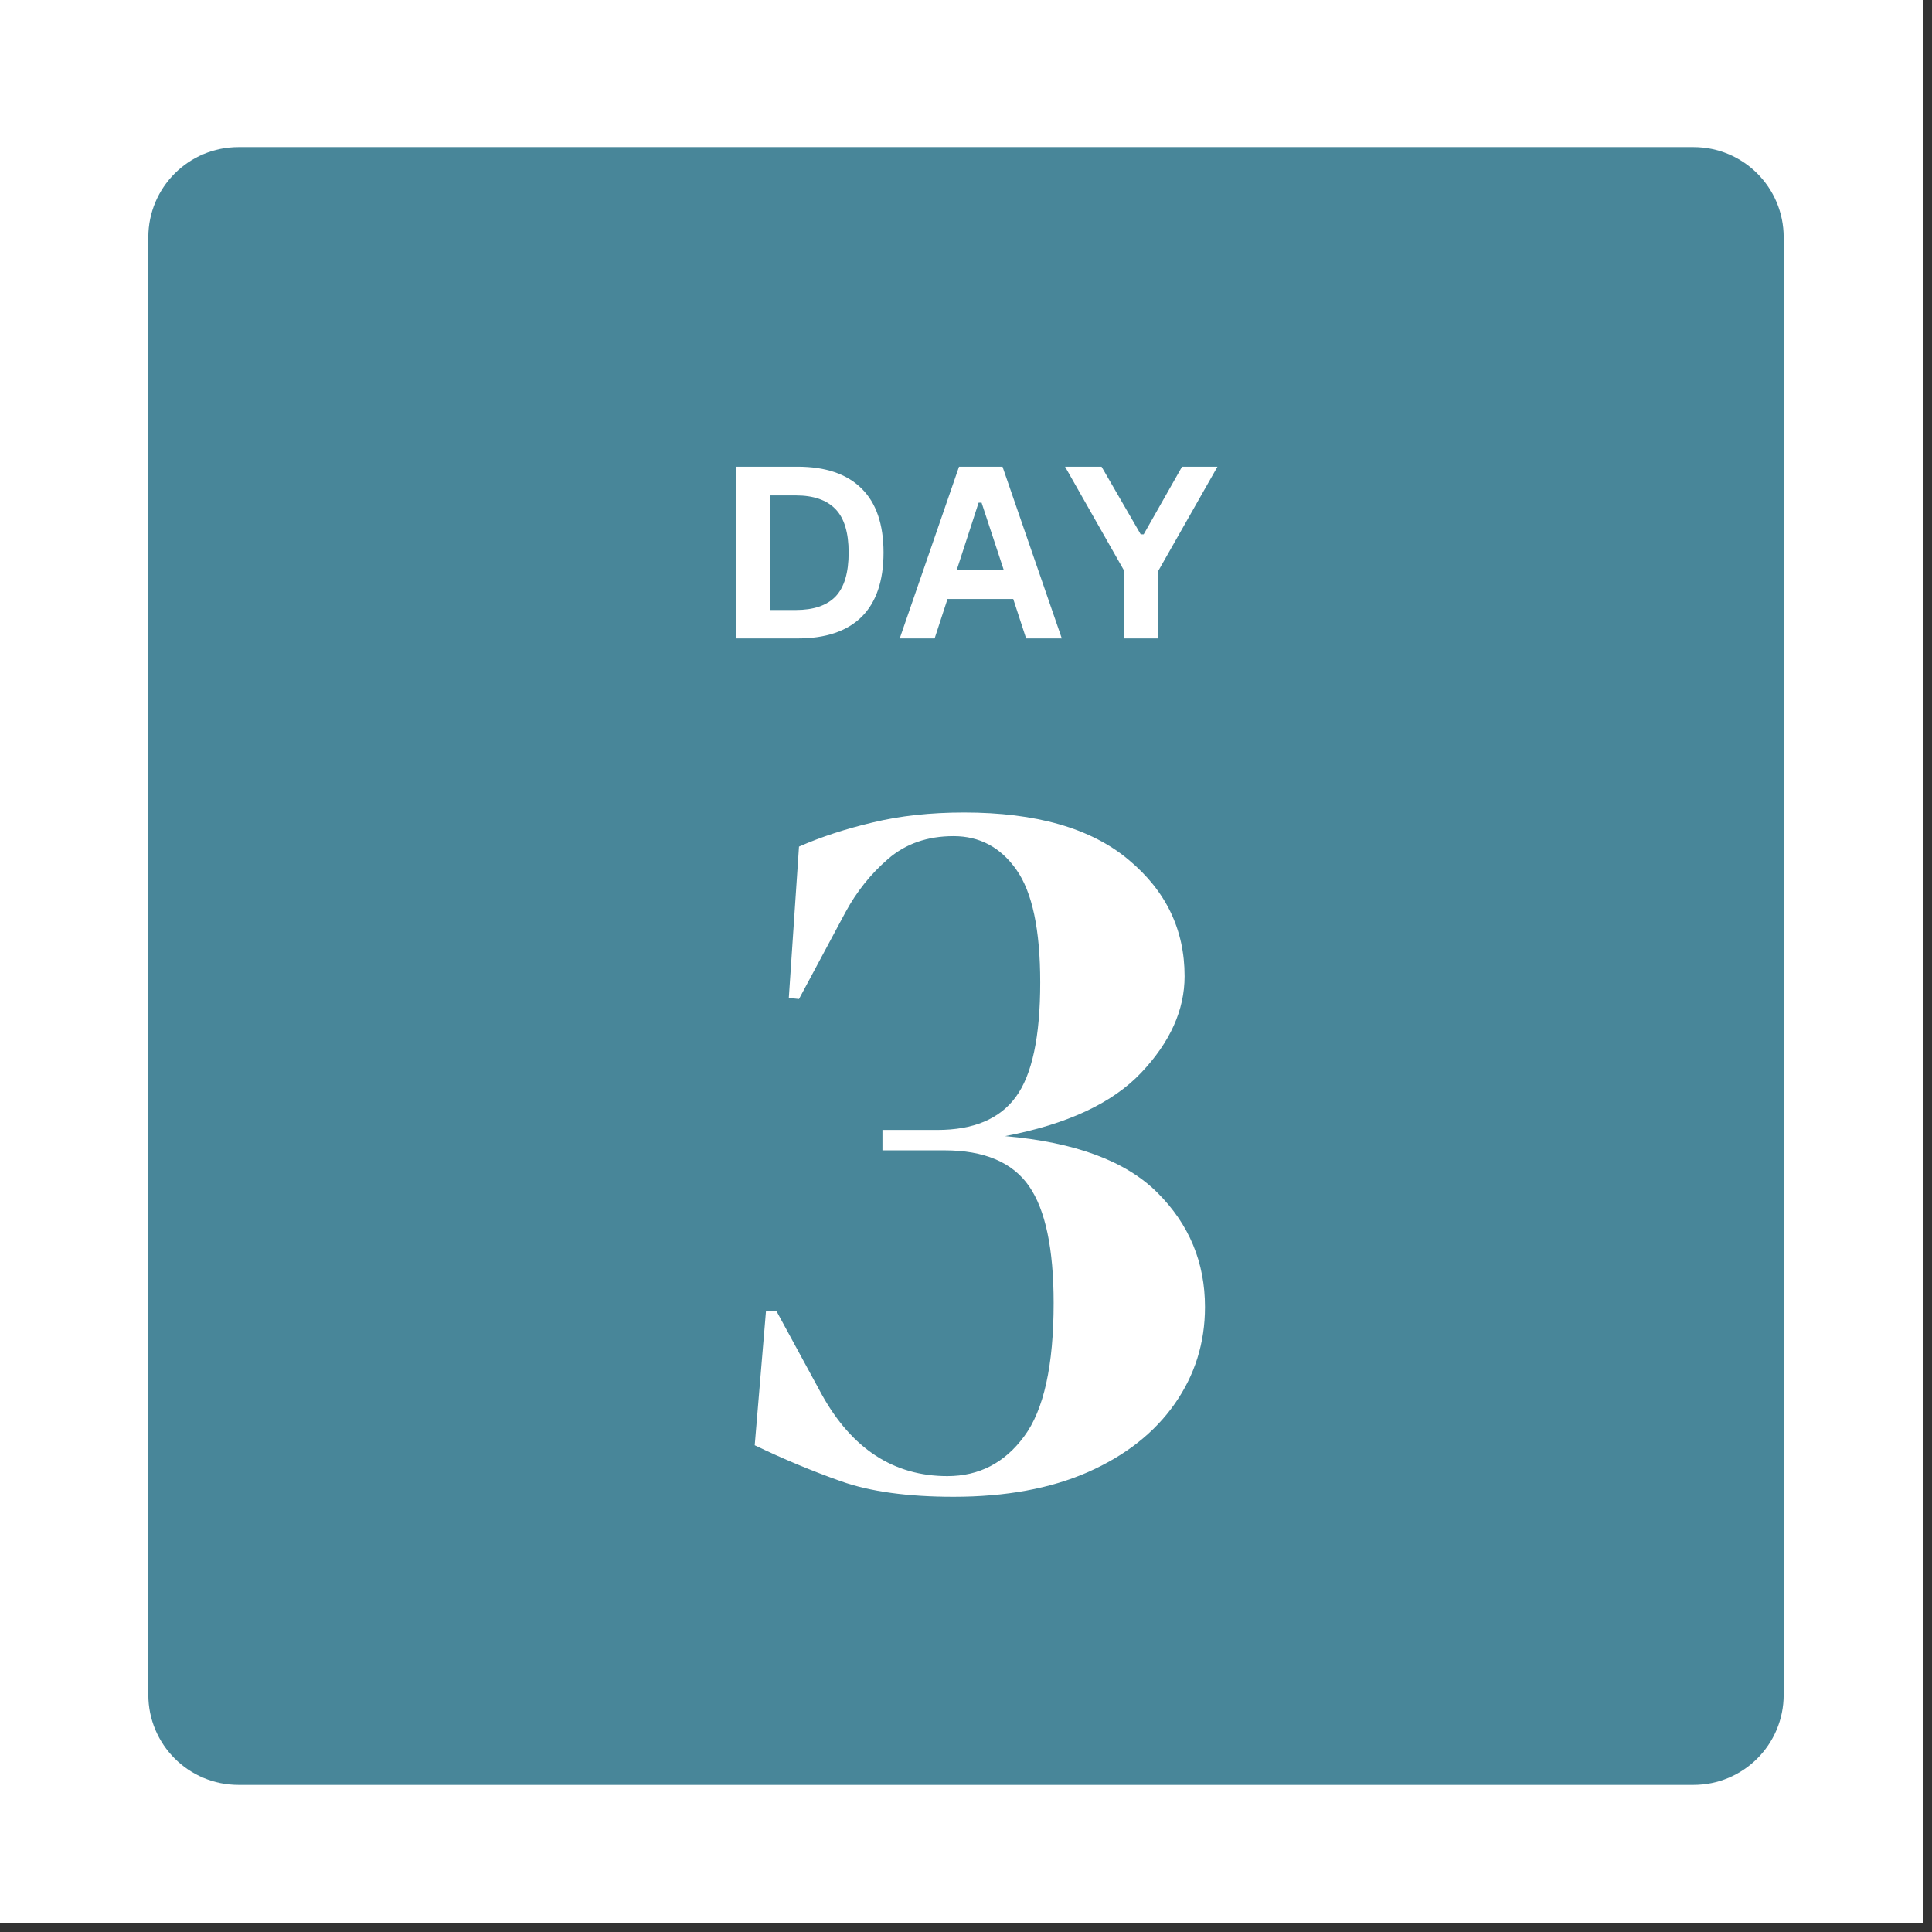
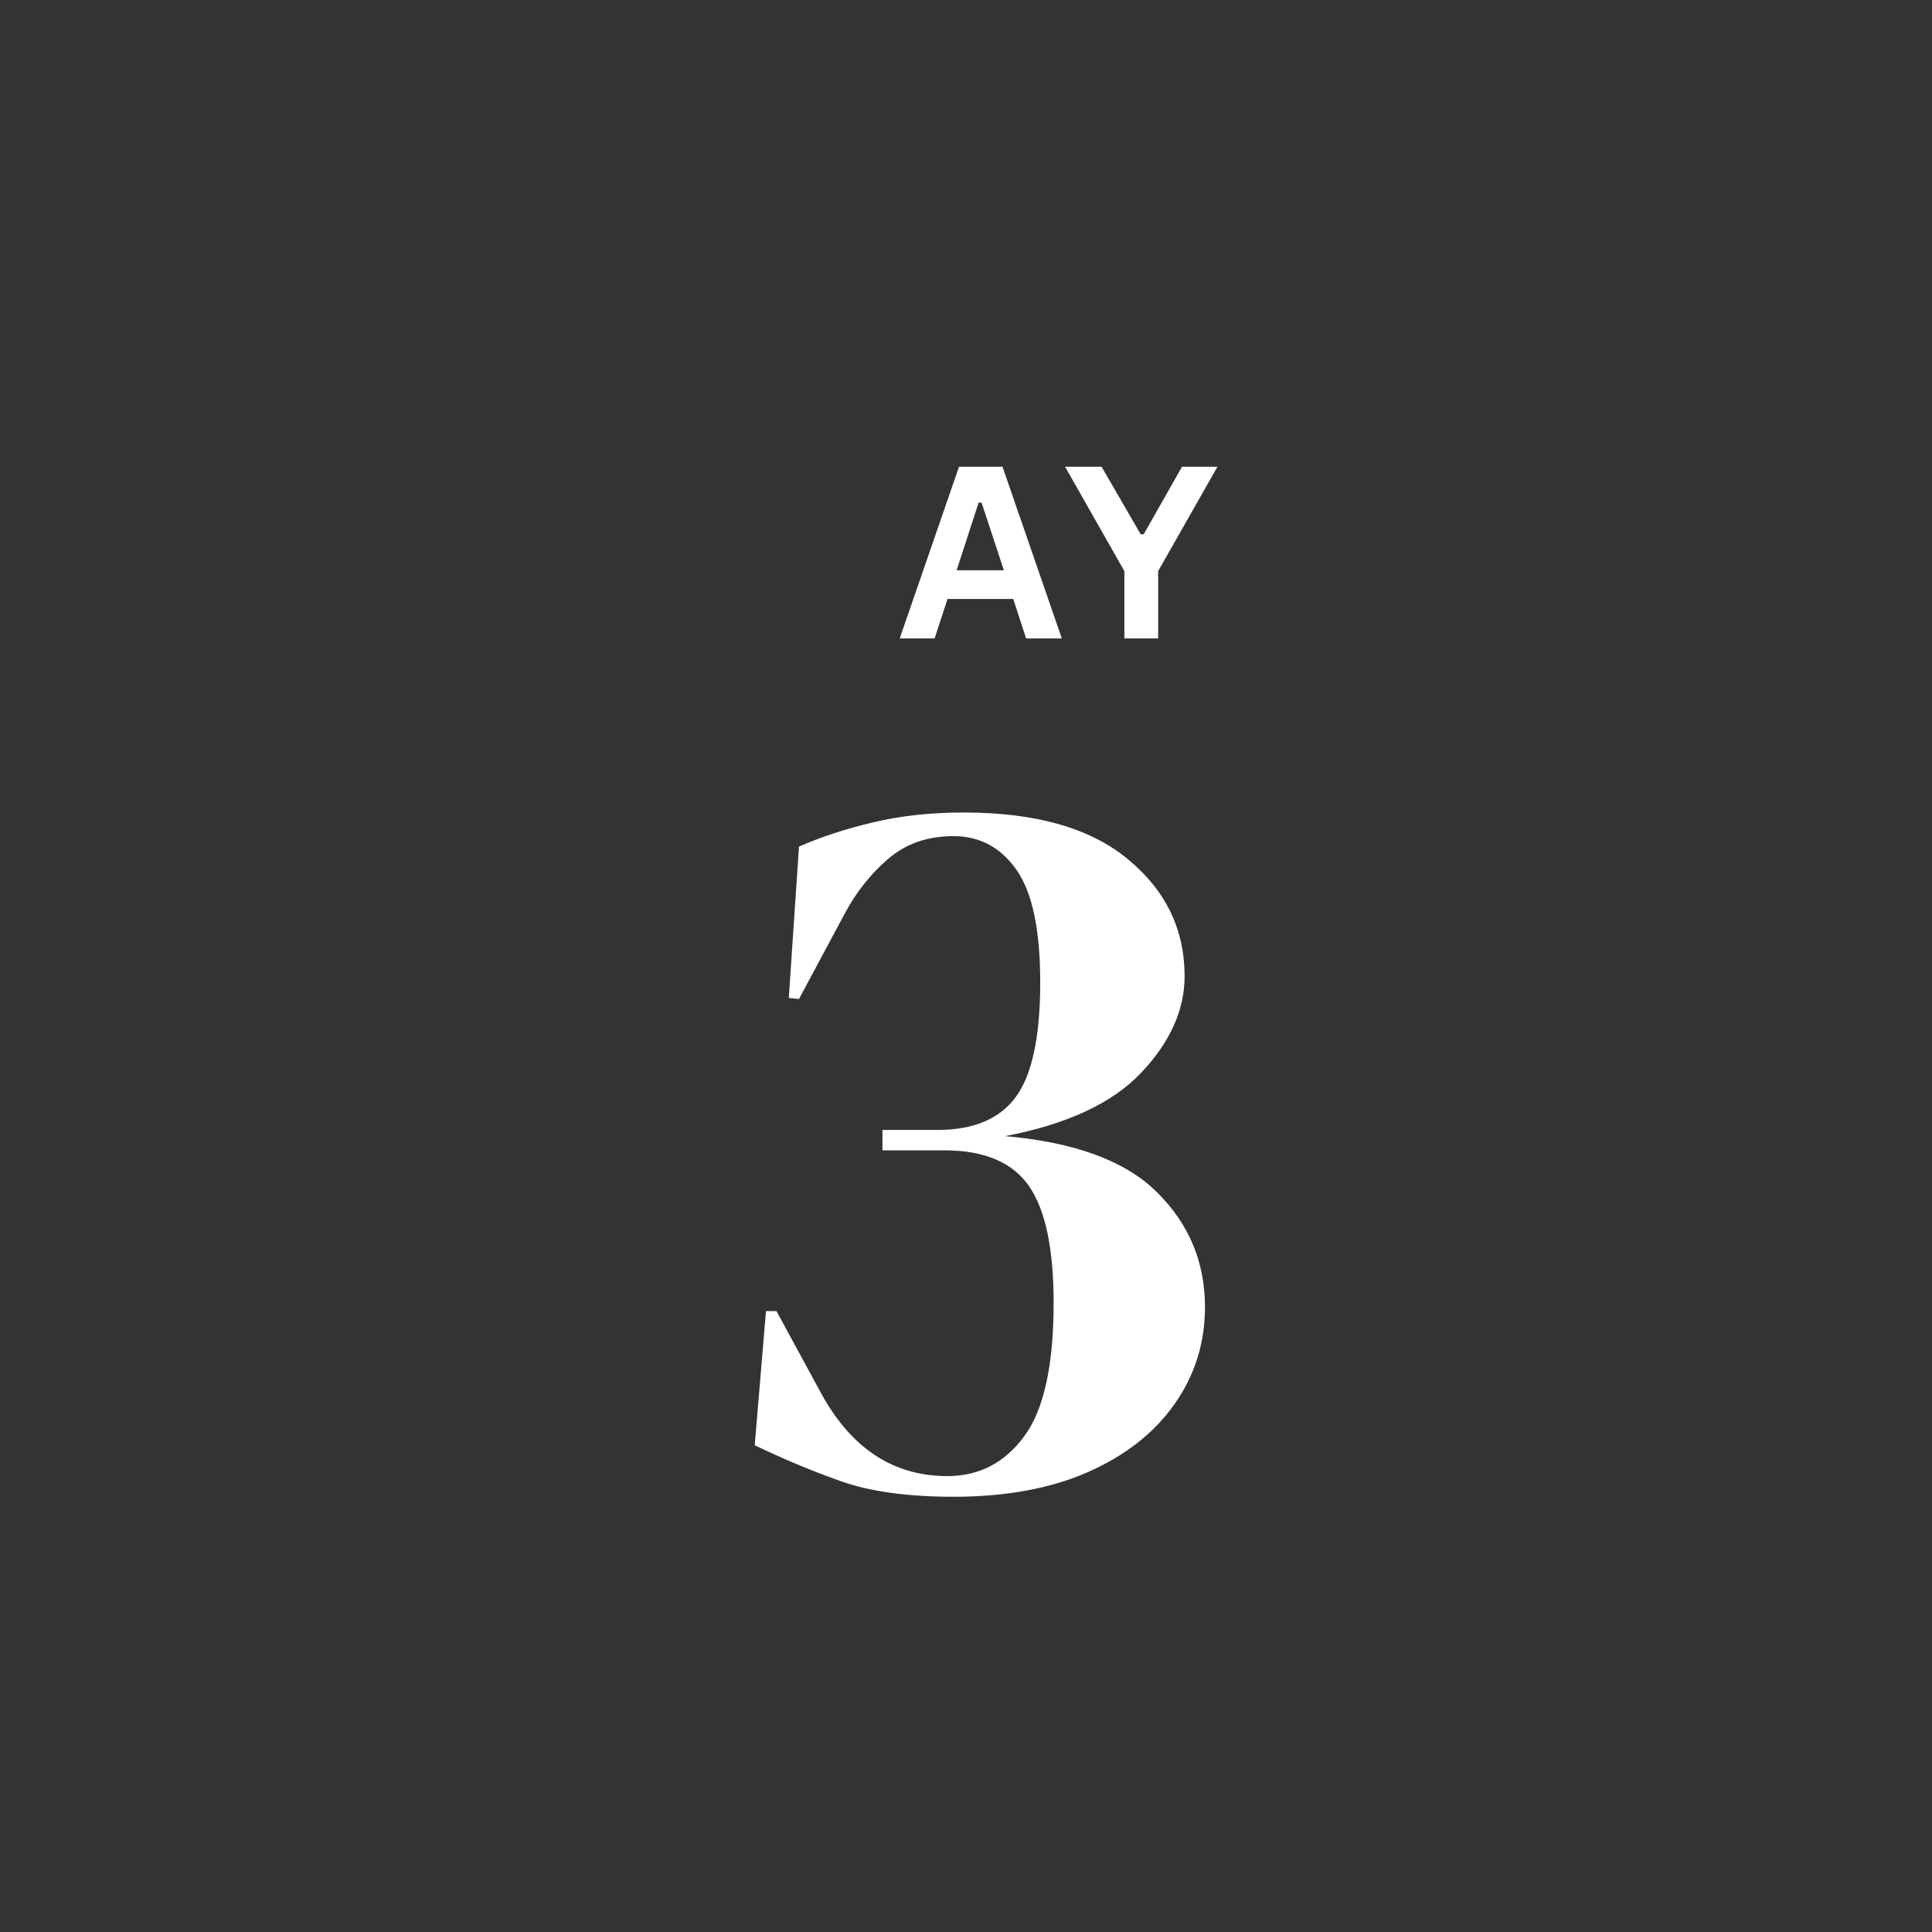
<svg xmlns="http://www.w3.org/2000/svg" width="150" zoomAndPan="magnify" viewBox="0 0 112.5 112.5" height="150" preserveAspectRatio="xMidYMid meet" version="1.0">
  <rect x="0" y="0" width="112.5" height="112.5" fill="#333333" stroke="none" />
  <defs>
    <g />
    <clipPath id="fd5976645e">
-       <path d="M 0 0 L 112.004 0 L 112.004 112.004 L 0 112.004 Z M 0 0 " clip-rule="nonzero" />
-     </clipPath>
+       </clipPath>
    <clipPath id="edde303f7e">
-       <path d="M 8.637 8.566 L 104 8.566 L 104 104 L 8.637 104 Z M 8.637 8.566 " clip-rule="nonzero" />
-     </clipPath>
+       </clipPath>
    <clipPath id="4483caaede">
-       <path d="M 13.887 8.566 L 98.613 8.566 C 101.516 8.566 103.863 10.914 103.863 13.816 L 103.863 98.684 C 103.863 101.586 101.516 103.934 98.613 103.934 L 13.887 103.934 C 10.984 103.934 8.637 101.586 8.637 98.684 L 8.637 13.816 C 8.637 10.914 10.984 8.566 13.887 8.566 " clip-rule="nonzero" />
-     </clipPath>
+       </clipPath>
  </defs>
  <g clip-path="url(#fd5976645e)">
-     <path fill="#ffffff" d="M 0 0 L 112.5 0 L 112.5 112.5 L 0 112.5 Z M 0 0 " fill-opacity="1" fill-rule="nonzero" />
    <path fill="#ffffff" d="M 0 0 L 112.5 0 L 112.5 112.5 L 0 112.5 Z M 0 0 " fill-opacity="1" fill-rule="nonzero" />
  </g>
  <g clip-path="url(#edde303f7e)">
    <g clip-path="url(#4483caaede)">
-       <path fill="#488699" d="M 8.637 8.566 L 104.086 8.566 L 104.086 104.016 L 8.637 104.016 Z M 8.637 8.566 " fill-opacity="1" fill-rule="nonzero" />
+       <path fill="#488699" d="M 8.637 8.566 L 104.086 8.566 L 104.086 104.016 Z M 8.637 8.566 " fill-opacity="1" fill-rule="nonzero" />
    </g>
  </g>
  <g fill="#ffffff" fill-opacity="1">
    <g transform="translate(41.557, 37.176)">
      <g>
-         <path d="M 4.891 -10 C 6.516 -10 7.754 -9.578 8.609 -8.734 C 9.461 -7.898 9.891 -6.656 9.891 -5 C 9.891 -3.344 9.461 -2.094 8.609 -1.25 C 7.754 -0.414 6.516 0 4.891 0 L 1.297 0 L 1.297 -10 Z M 4.781 -1.656 C 5.812 -1.656 6.582 -1.914 7.094 -2.438 C 7.602 -2.969 7.859 -3.82 7.859 -5 C 7.859 -6.164 7.602 -7.008 7.094 -7.531 C 6.582 -8.062 5.812 -8.328 4.781 -8.328 L 3.281 -8.328 L 3.281 -1.656 Z M 4.781 -1.656 " />
-       </g>
+         </g>
    </g>
  </g>
  <g fill="#ffffff" fill-opacity="1">
    <g transform="translate(52.235, 37.176)">
      <g>
        <path d="M 9.594 0 L 7.516 0 L 6.766 -2.297 L 2.938 -2.297 L 2.188 0 L 0.156 0 L 3.609 -10 L 6.141 -10 Z M 4.75 -7.906 L 3.469 -3.969 L 6.219 -3.969 L 4.922 -7.906 Z M 4.75 -7.906 " />
      </g>
    </g>
  </g>
  <g fill="#ffffff" fill-opacity="1">
    <g transform="translate(61.971, 37.176)">
      <g>
        <path d="M 5.469 0 L 3.5 0 L 3.5 -3.922 L 0.047 -10 L 2.172 -10 L 4.453 -6.062 L 4.625 -6.062 L 6.859 -10 L 8.922 -10 L 5.469 -3.922 Z M 5.469 0 " />
      </g>
    </g>
  </g>
  <g fill="#ffffff" fill-opacity="1">
    <g transform="translate(40.291, 86.25)">
      <g>
        <path d="M 15.234 0.906 C 12.555 0.906 10.367 0.602 8.672 0 C 6.973 -0.602 5.301 -1.301 3.656 -2.094 L 4.312 -9.906 L 4.922 -9.906 L 7.562 -5.047 C 9.32 -1.879 11.758 -0.297 14.875 -0.297 C 16.719 -0.297 18.207 -1.066 19.344 -2.609 C 20.488 -4.148 21.062 -6.738 21.062 -10.375 C 21.062 -13.539 20.582 -15.812 19.625 -17.188 C 18.664 -18.57 17.023 -19.266 14.703 -19.266 L 11.094 -19.266 L 11.094 -20.453 L 14.281 -20.453 C 16.395 -20.453 17.922 -21.094 18.859 -22.375 C 19.805 -23.656 20.281 -25.879 20.281 -29.047 C 20.281 -32.117 19.816 -34.305 18.891 -35.609 C 17.973 -36.91 16.754 -37.562 15.234 -37.562 C 13.711 -37.562 12.441 -37.117 11.422 -36.234 C 10.41 -35.359 9.582 -34.32 8.938 -33.125 L 6.234 -28.078 L 5.641 -28.141 L 6.234 -36.953 C 7.516 -37.516 8.945 -37.984 10.531 -38.359 C 12.113 -38.742 13.883 -38.938 15.844 -38.938 C 20.039 -38.938 23.227 -38.023 25.406 -36.203 C 27.594 -34.391 28.688 -32.125 28.688 -29.406 C 28.688 -27.438 27.844 -25.562 26.156 -23.781 C 24.477 -22.008 21.836 -20.781 18.234 -20.094 C 22.316 -19.738 25.273 -18.641 27.109 -16.797 C 28.953 -14.961 29.875 -12.742 29.875 -10.141 C 29.875 -8.055 29.285 -6.176 28.109 -4.5 C 26.93 -2.82 25.25 -1.5 23.062 -0.531 C 20.883 0.426 18.273 0.906 15.234 0.906 Z M 15.234 0.906 " />
      </g>
    </g>
  </g>
</svg>